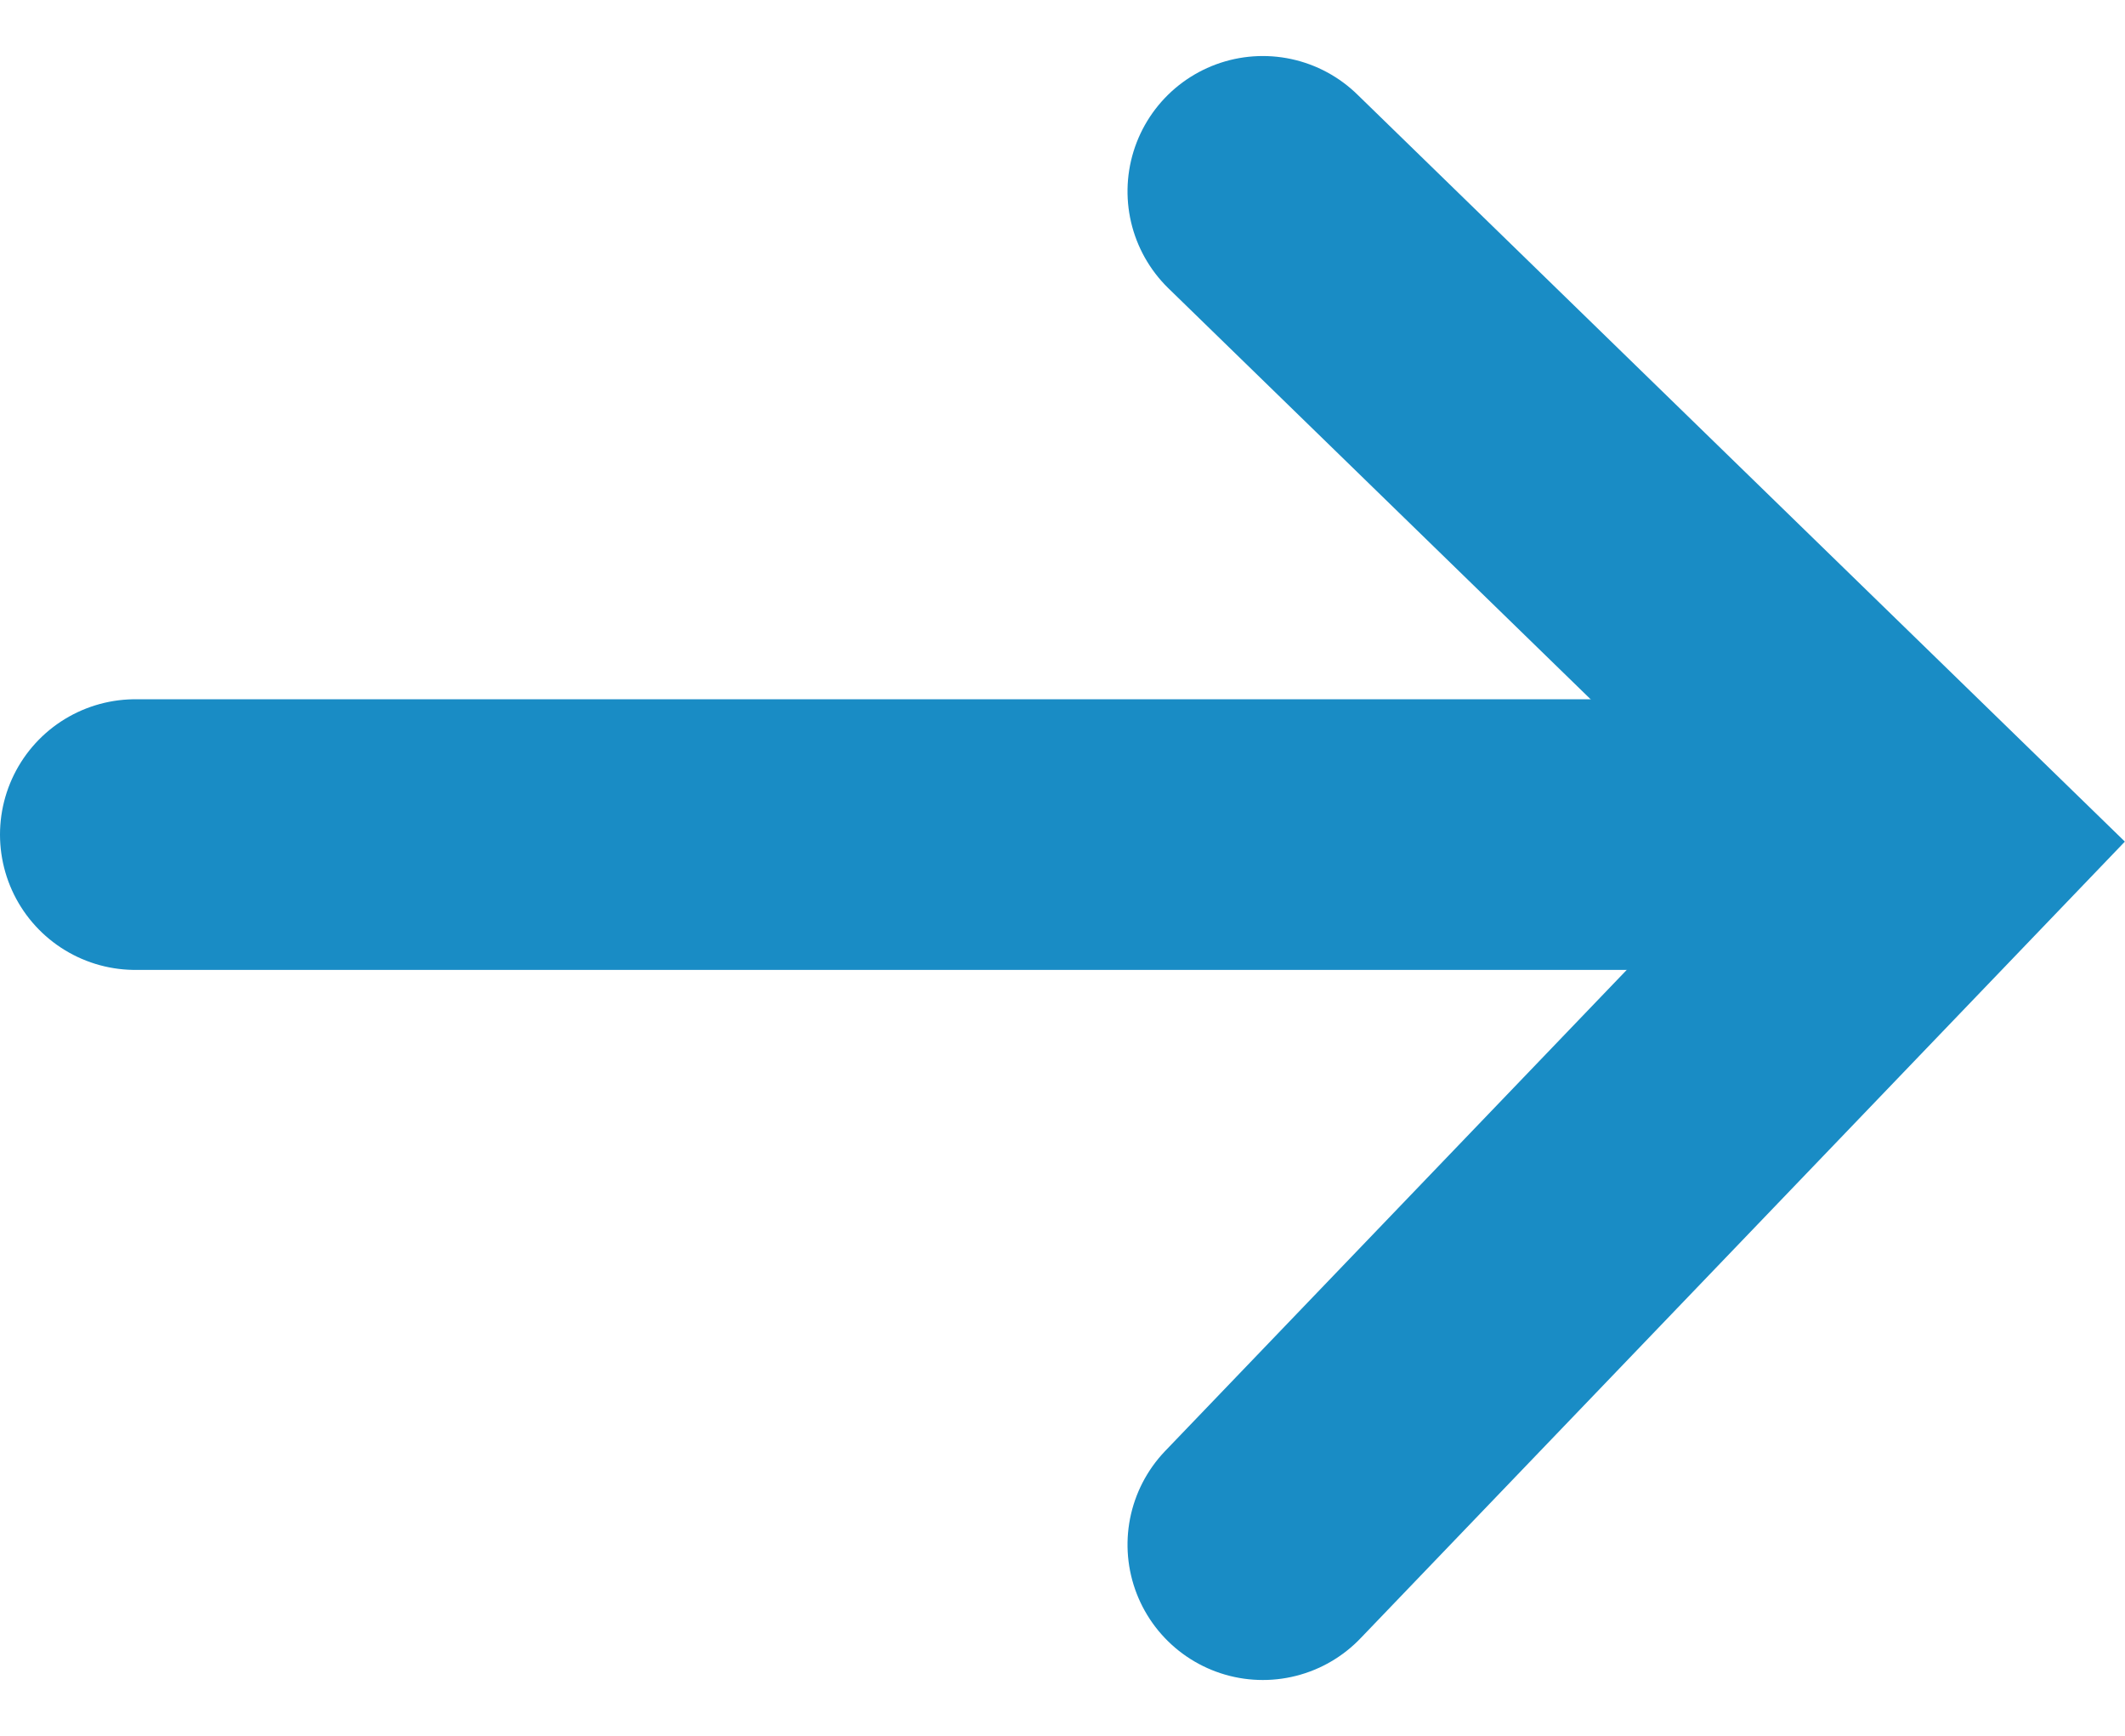
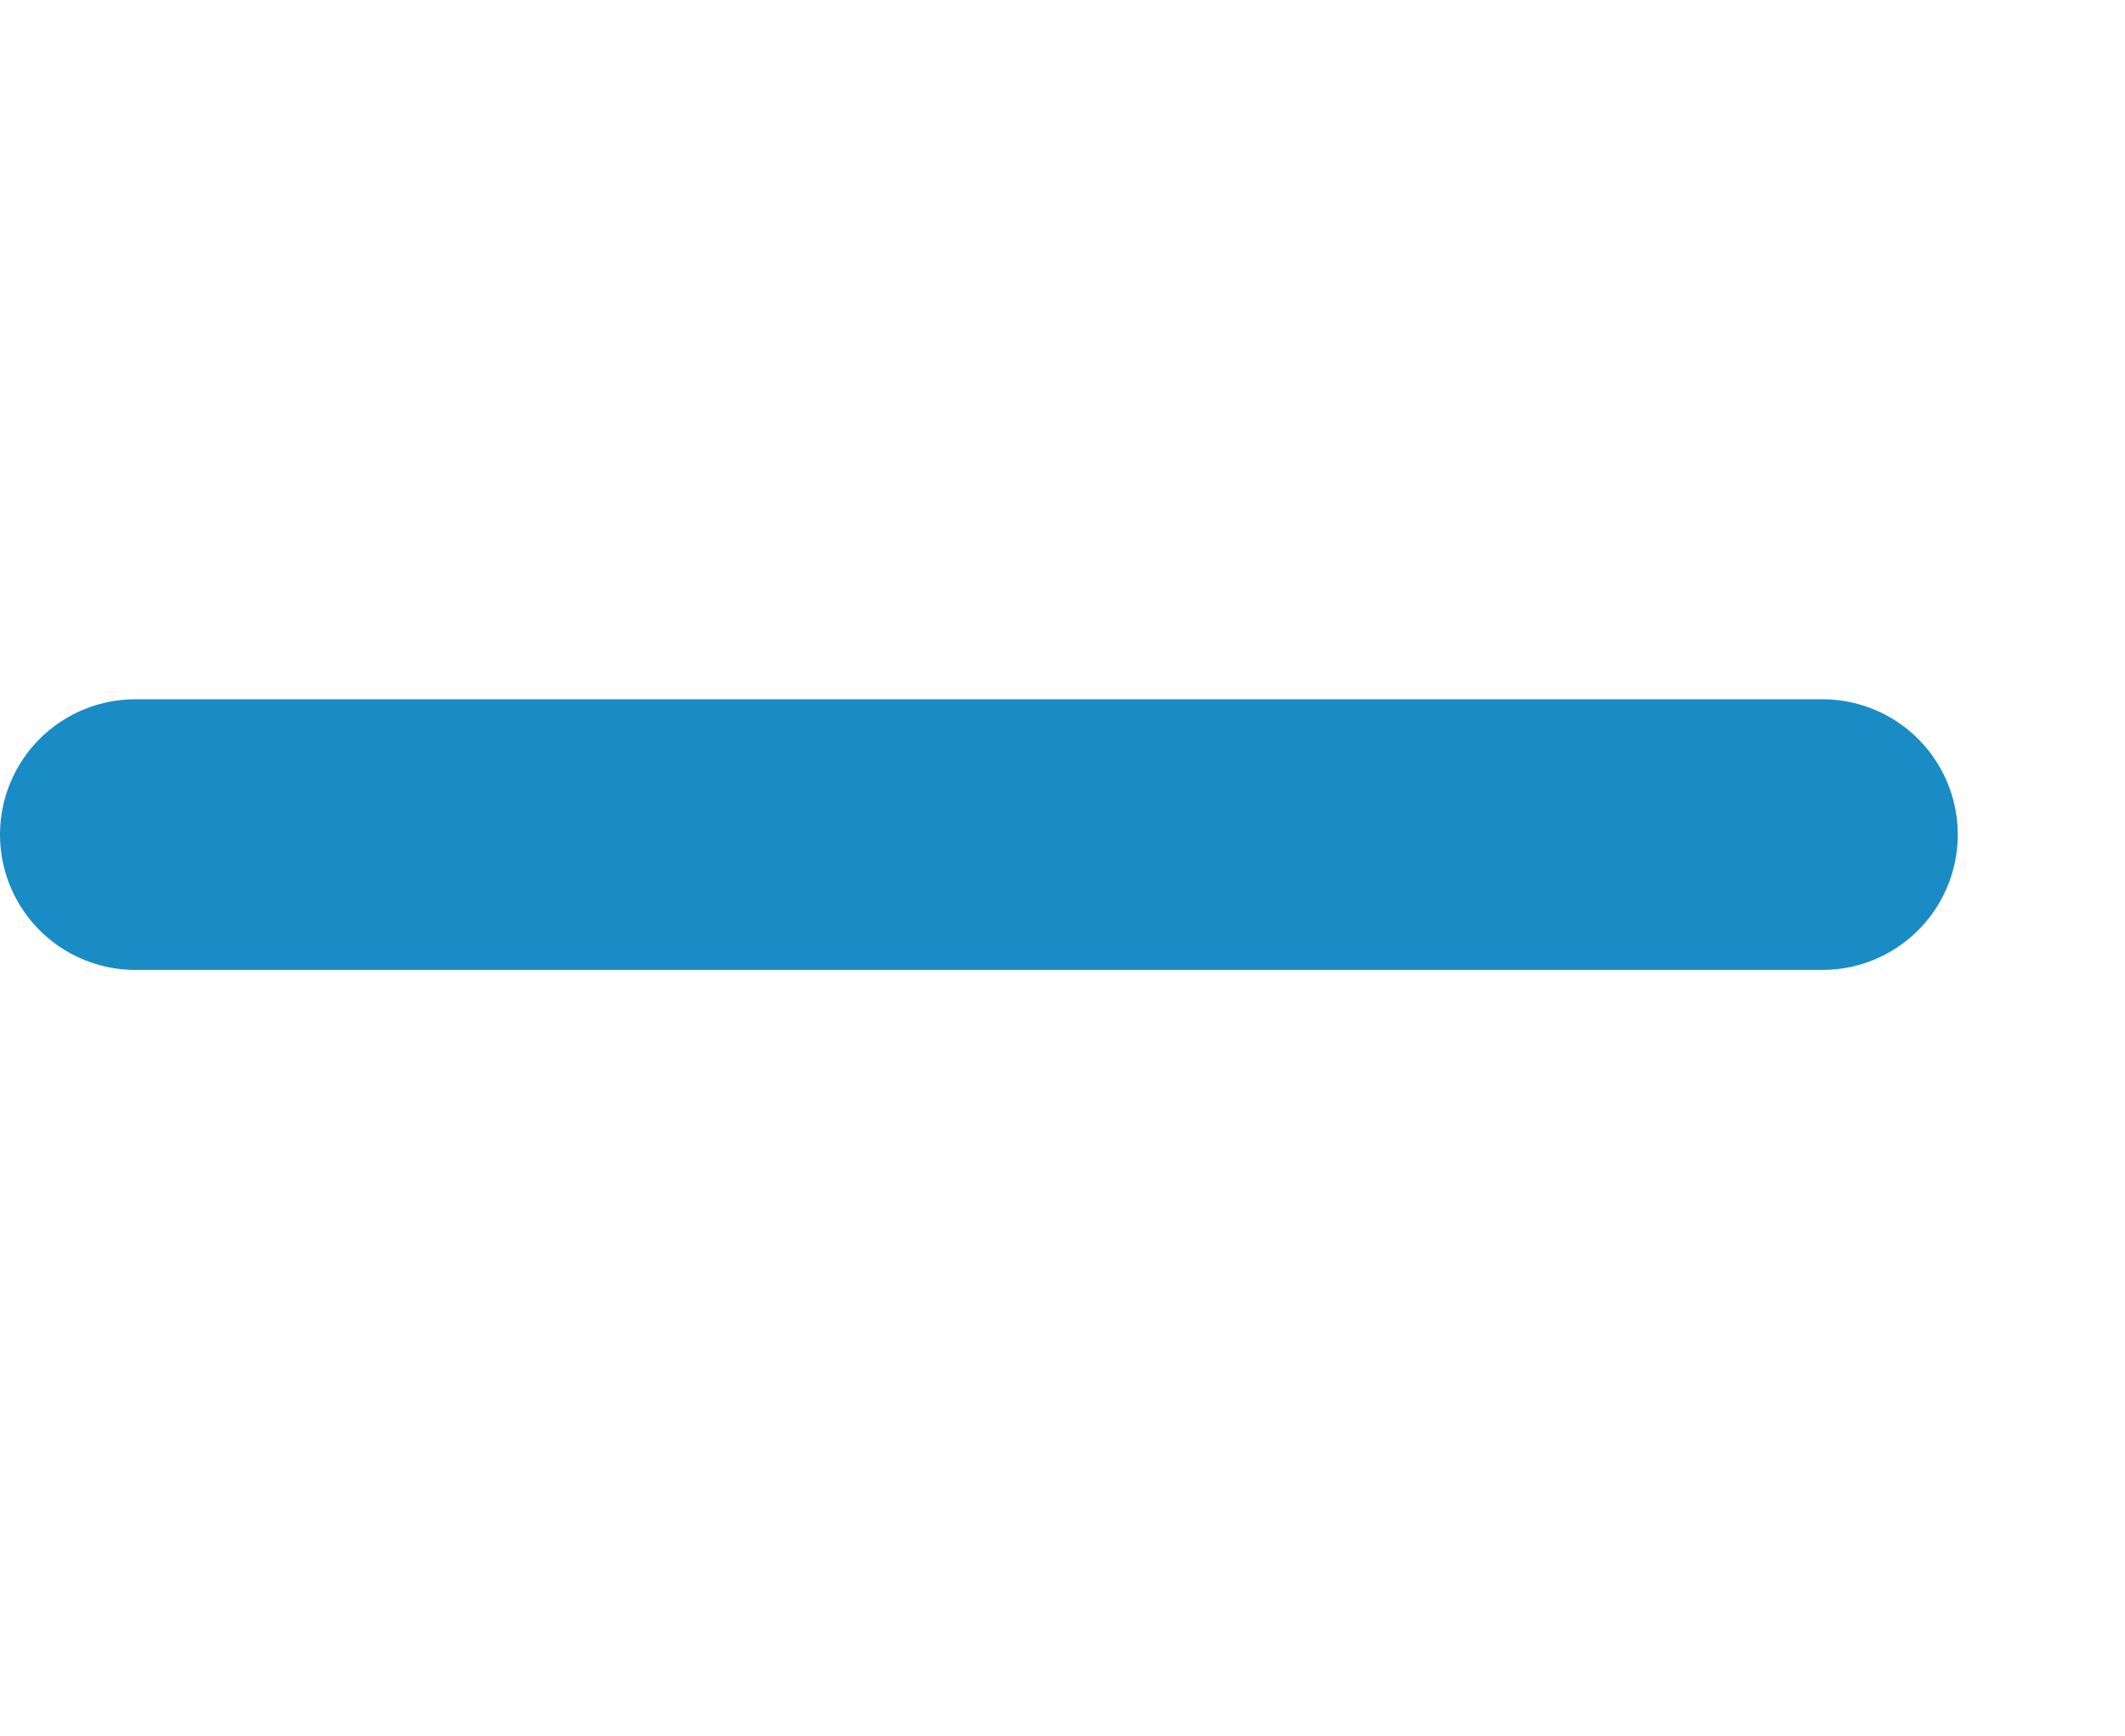
<svg xmlns="http://www.w3.org/2000/svg" width="15.705" height="12.828" viewBox="0 0 15.705 12.828">
  <g id="Group_91" data-name="Group 91" transform="translate(-249.667 -8819.587)">
    <path id="Path_44" data-name="Path 44" d="M16,0H28.469" transform="translate(234.667 8825.754)" fill="#c1e5ff" stroke="#198cc5" stroke-linecap="round" stroke-width="2" />
-     <path id="Path_45" data-name="Path 45" d="M0,0,5.171,4.962,10,0" transform="translate(259 8831.001) rotate(-90)" fill="none" stroke="#198cc5" stroke-linecap="round" stroke-width="2" />
  </g>
</svg>